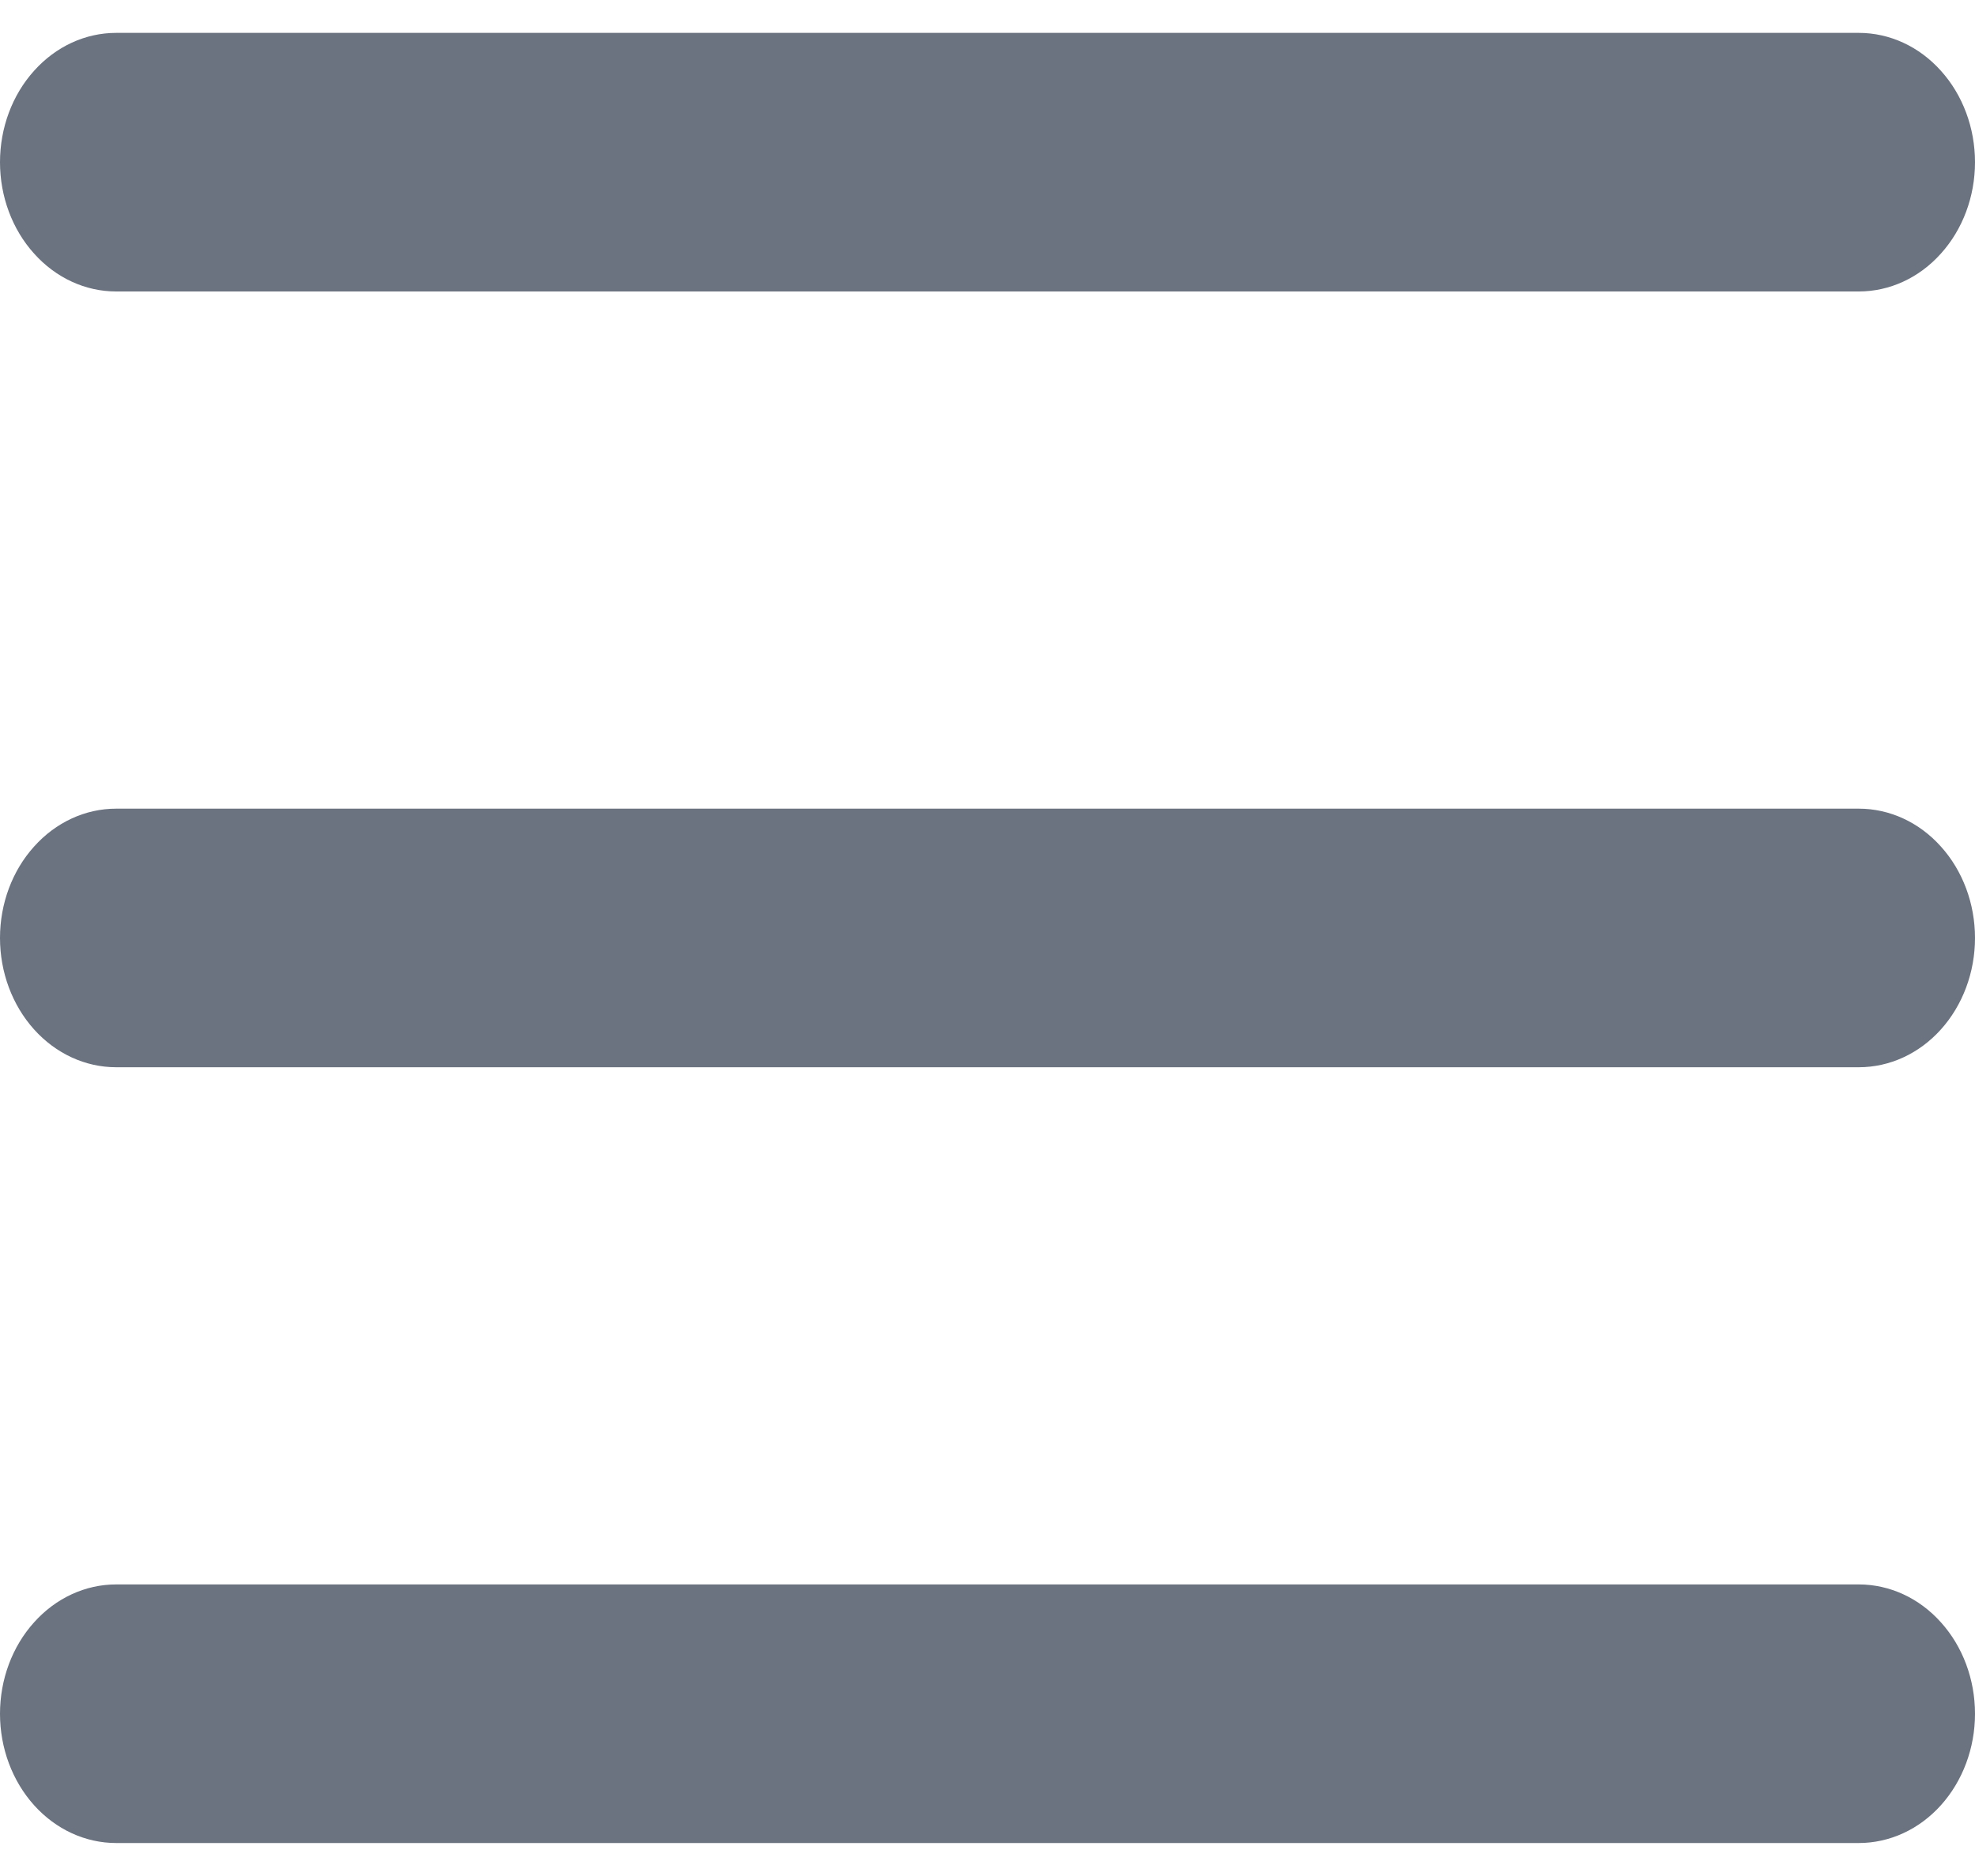
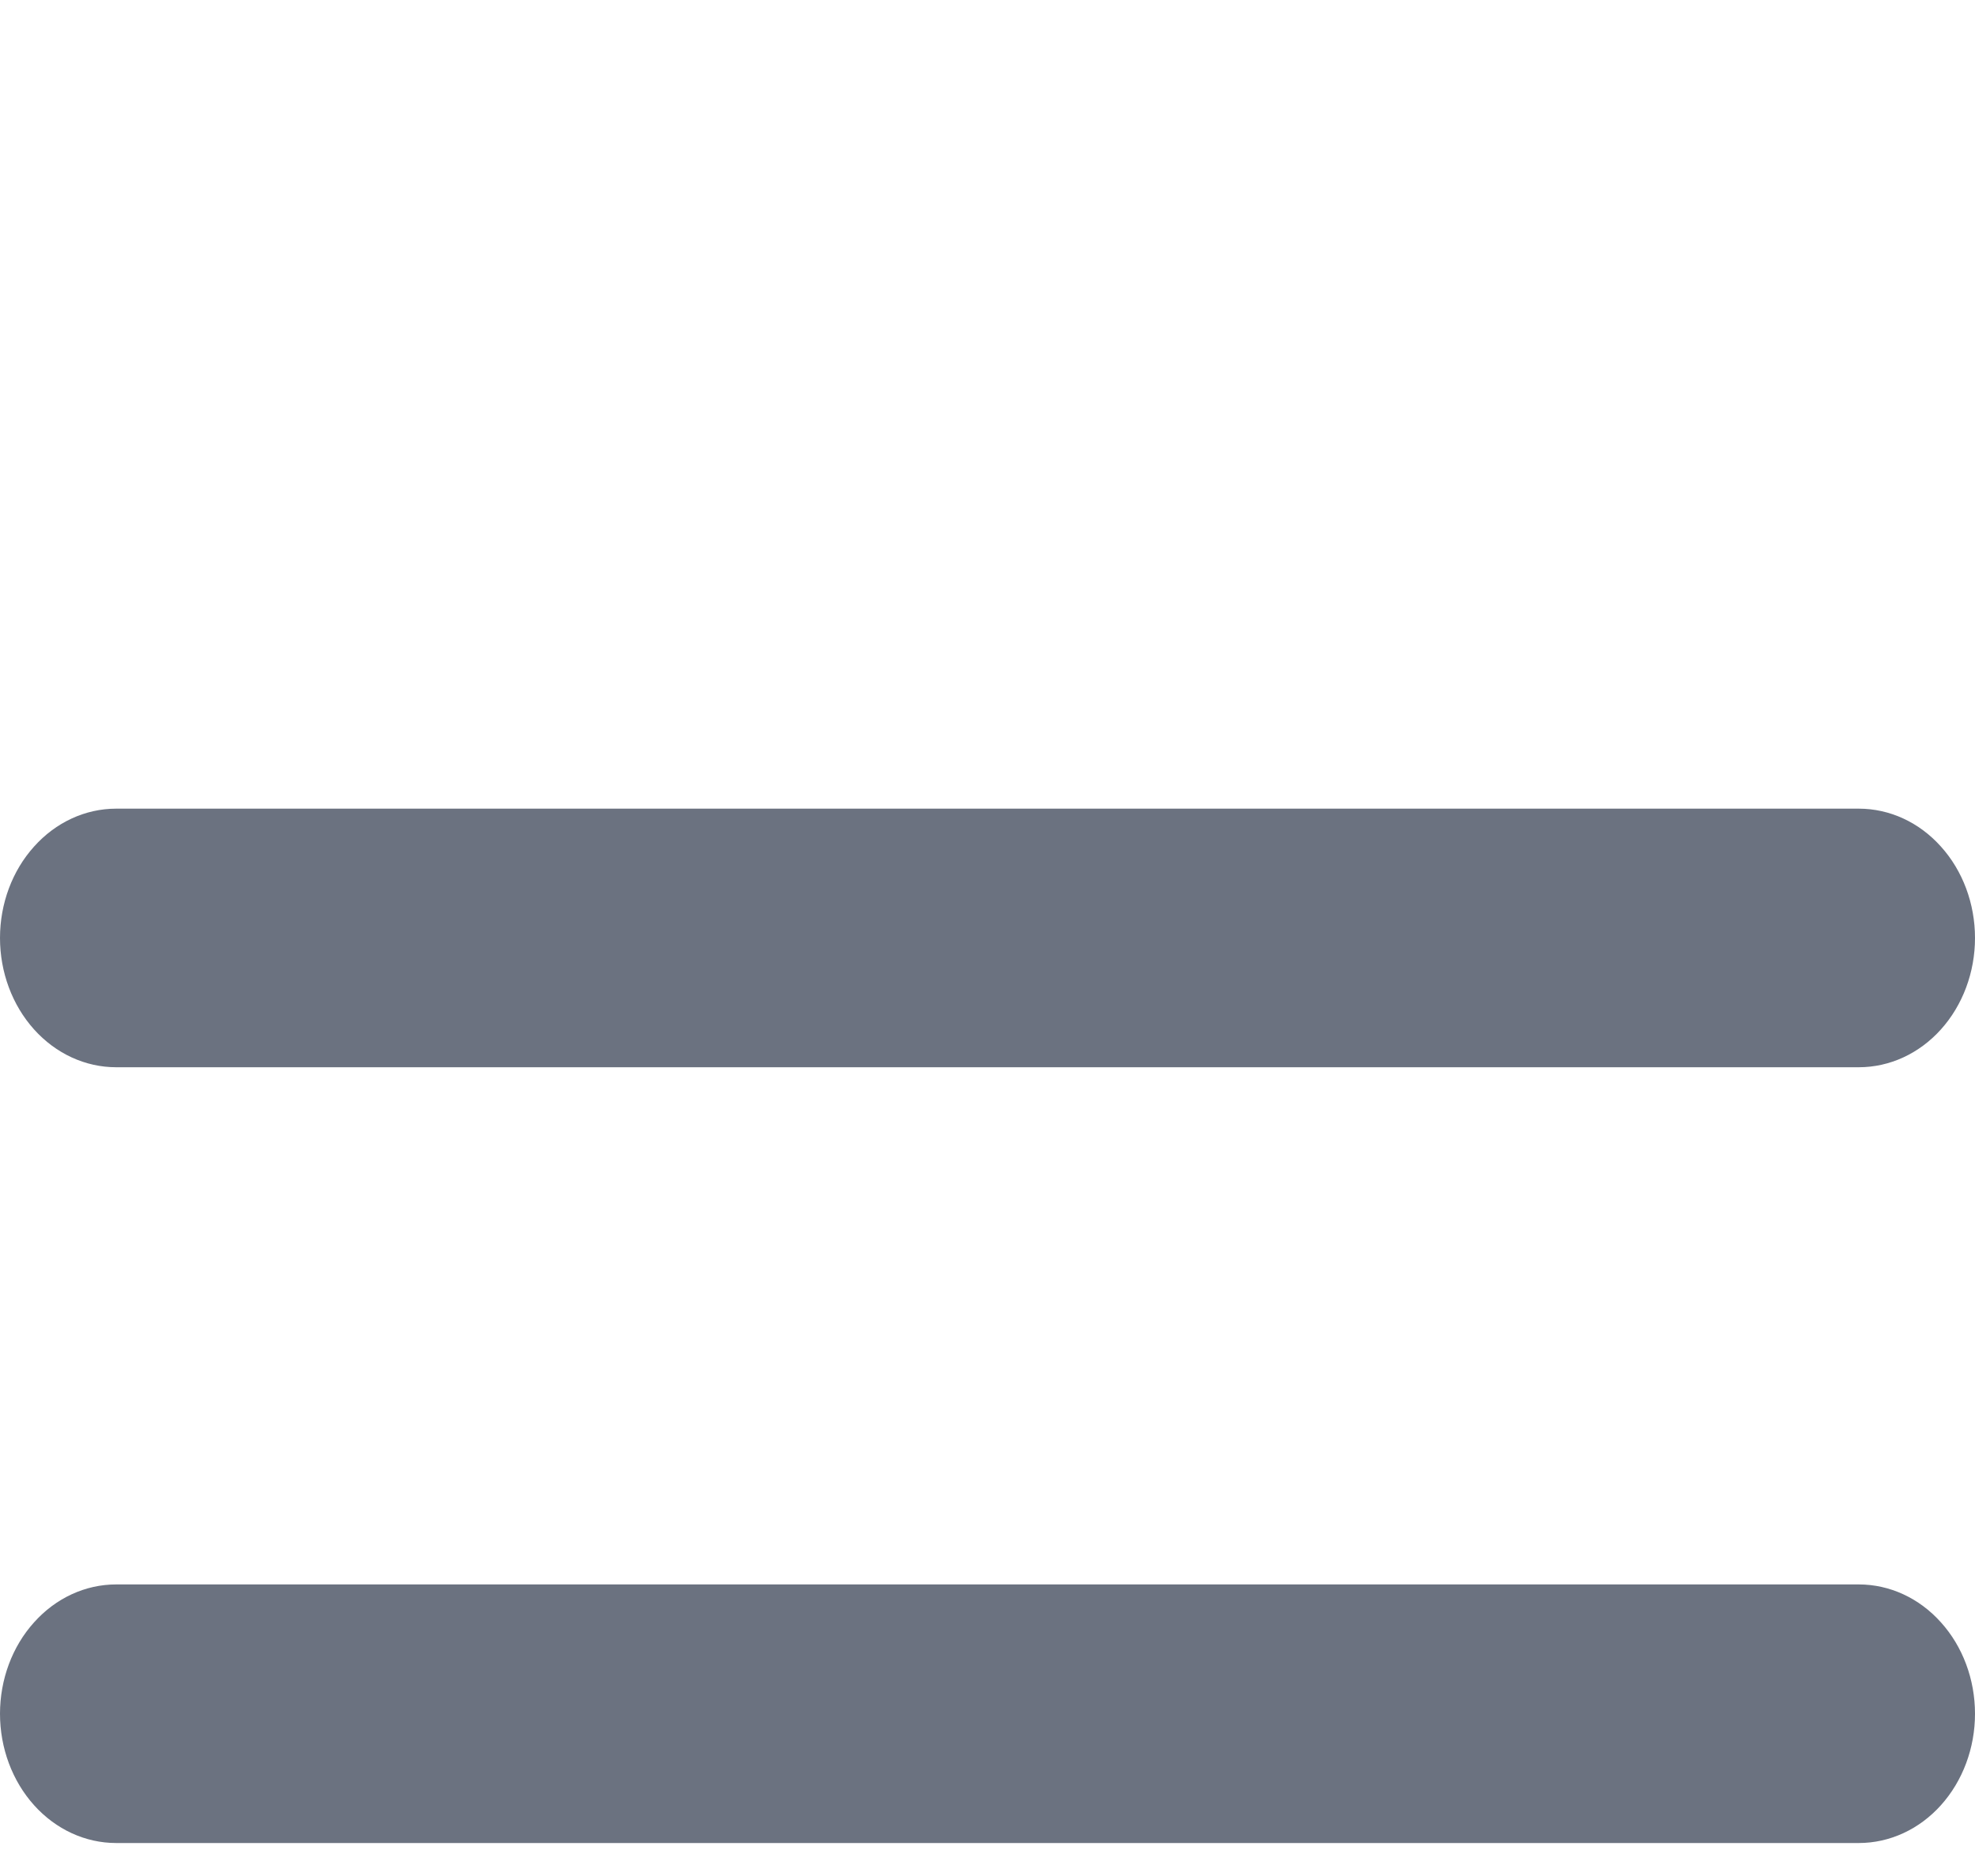
<svg xmlns="http://www.w3.org/2000/svg" width="20" height="19" viewBox="0 0 20 19" fill="none">
-   <path d="M18.823 2.952H1.176C0.864 2.952 0.565 2.814 0.345 2.568C0.124 2.323 0 1.99 0 1.643C0 1.295 0.124 0.962 0.345 0.717C0.565 0.471 0.864 0.333 1.176 0.333H18.823C19.136 0.333 19.435 0.471 19.655 0.717C19.876 0.962 20 1.295 20 1.643C20 1.99 19.876 2.323 19.655 2.568C19.435 2.814 19.136 2.952 18.823 2.952Z" fill="#6B7280" />
  <path d="M18.823 10.809H1.176C0.864 10.809 0.565 10.671 0.345 10.426C0.124 10.18 0 9.847 0 9.5C0 9.152 0.124 8.819 0.345 8.574C0.565 8.328 0.864 8.19 1.176 8.19H18.823C19.136 8.19 19.435 8.328 19.655 8.574C19.876 8.819 20 9.152 20 9.5C20 9.847 19.876 10.18 19.655 10.426C19.435 10.671 19.136 10.809 18.823 10.809Z" fill="#6B7280" />
  <path d="M18.823 18.666H1.176C0.864 18.666 0.565 18.528 0.345 18.283C0.124 18.037 0 17.704 0 17.357C0 17.009 0.124 16.676 0.345 16.431C0.565 16.185 0.864 16.047 1.176 16.047H18.823C19.136 16.047 19.435 16.185 19.655 16.431C19.876 16.676 20 17.009 20 17.357C20 17.704 19.876 18.037 19.655 18.283C19.435 18.528 19.136 18.666 18.823 18.666Z" fill="#6B7280" />
</svg>